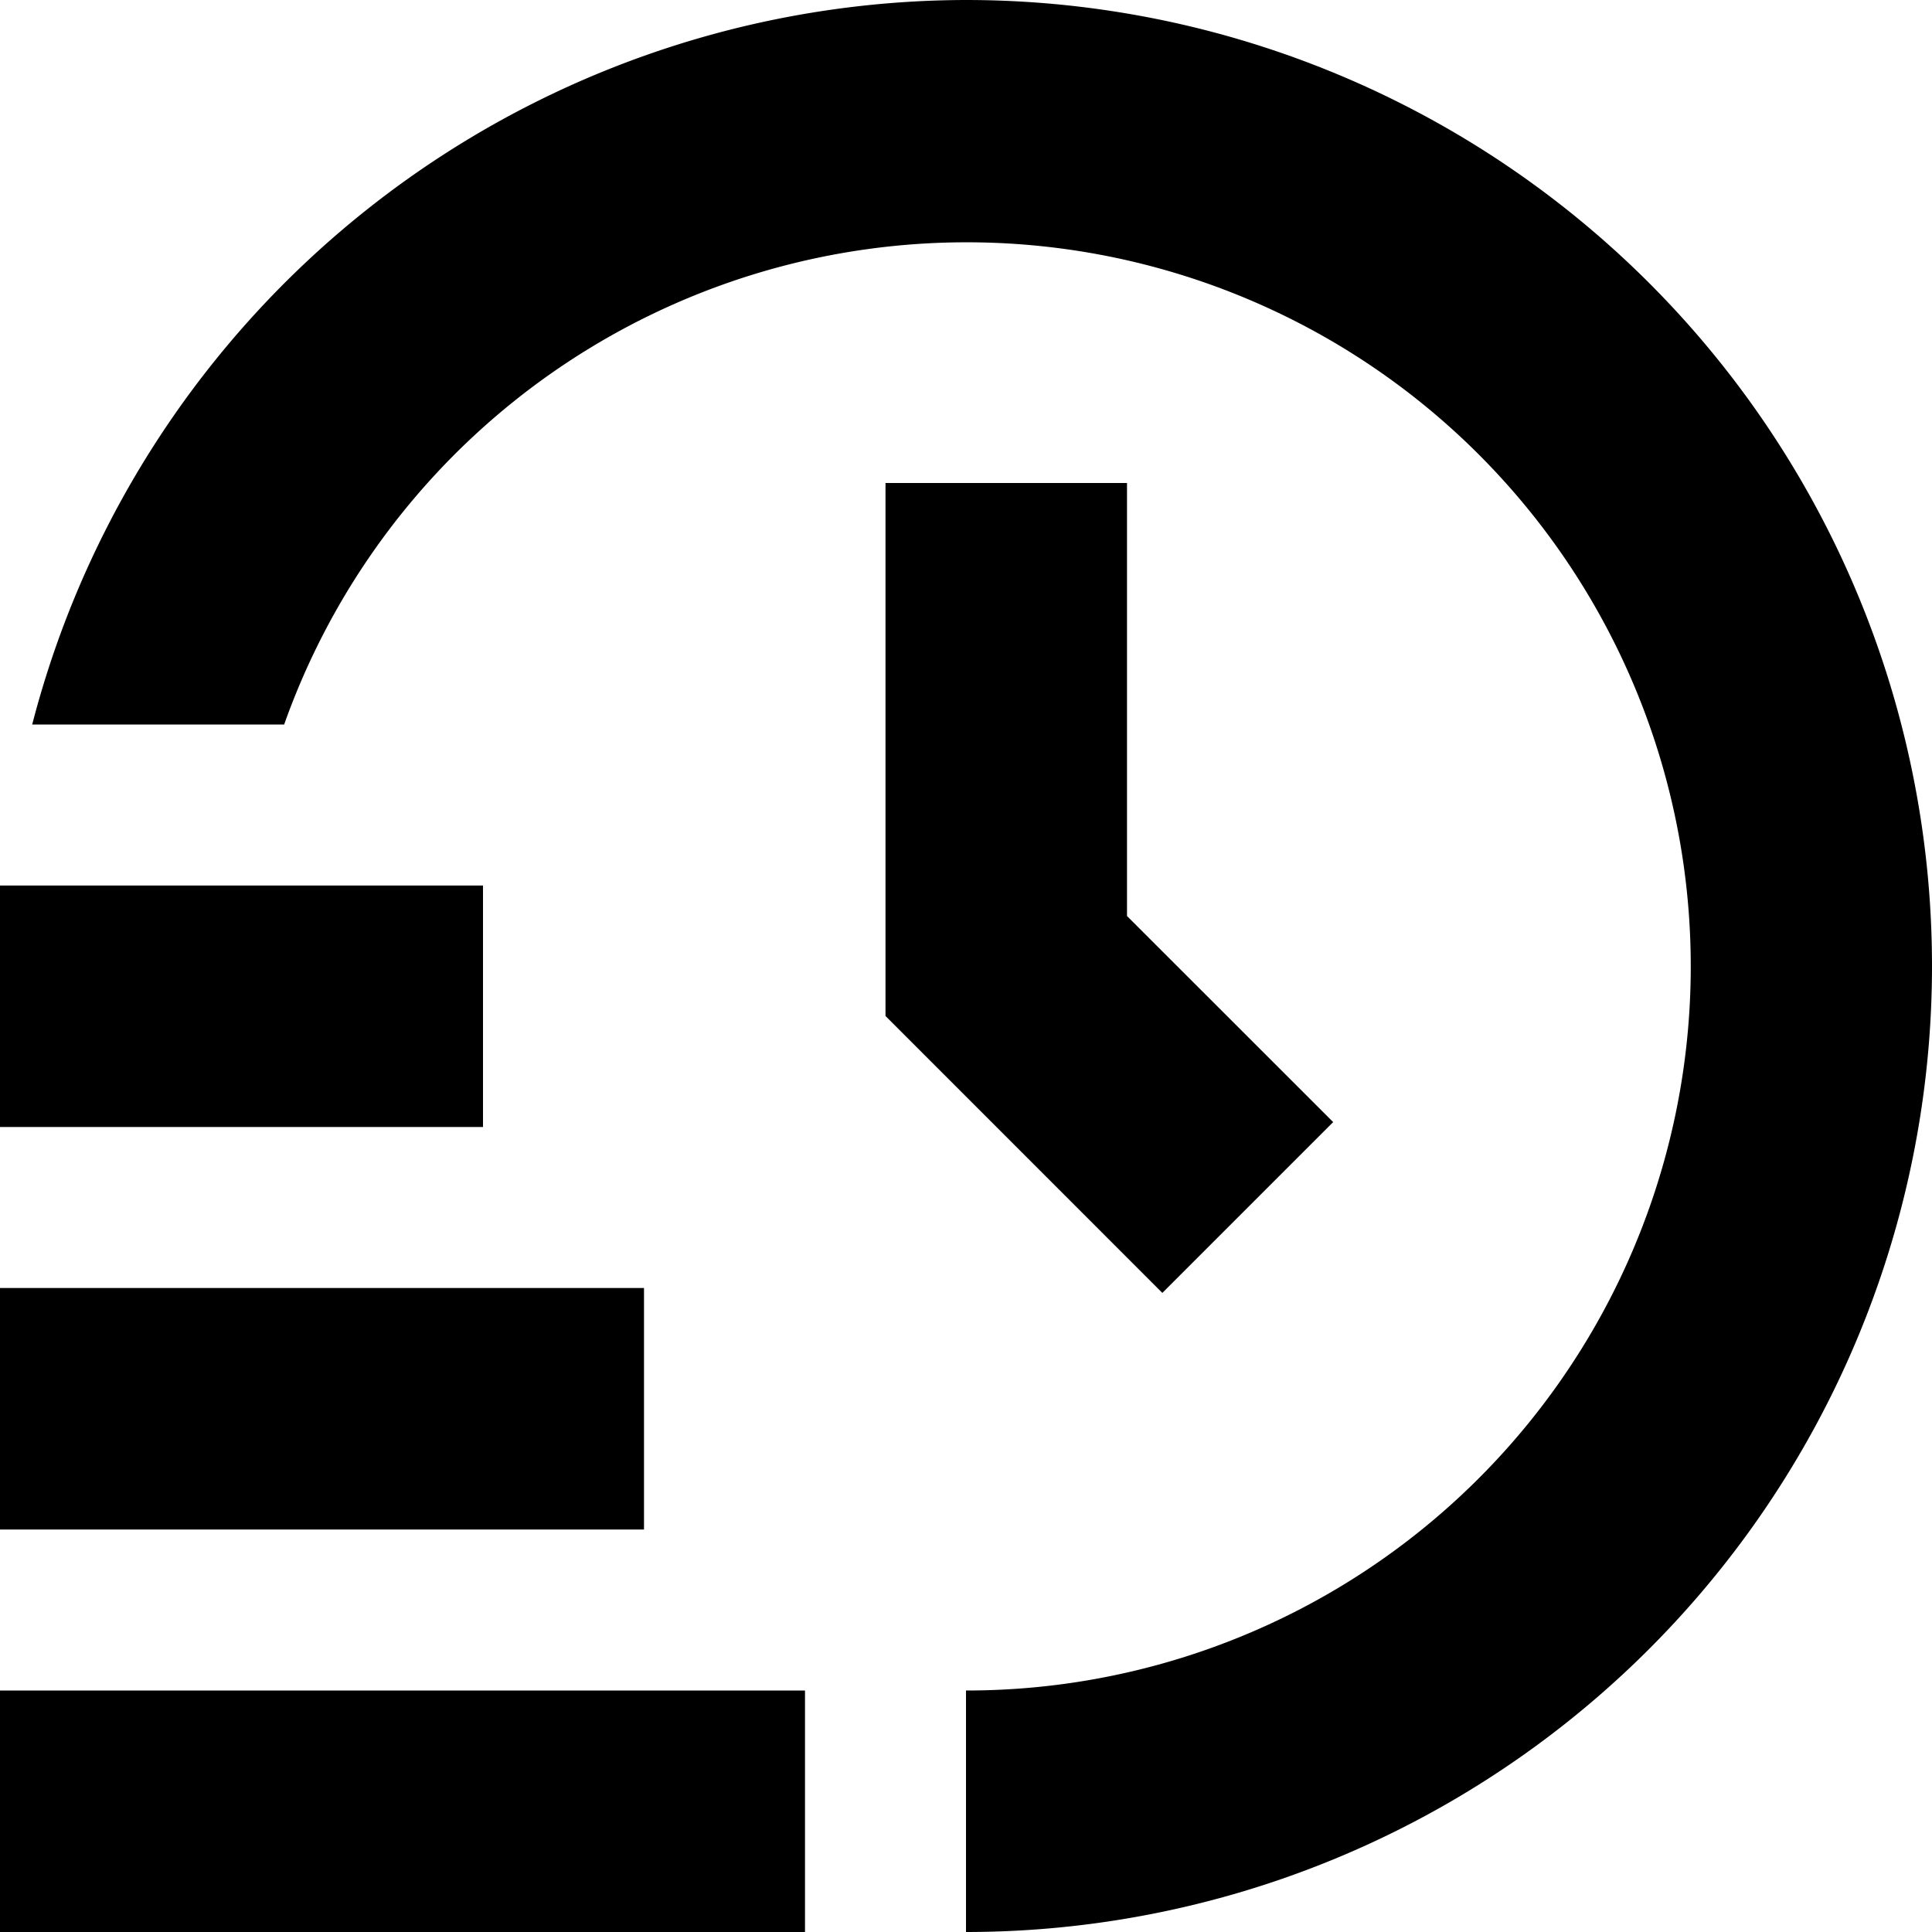
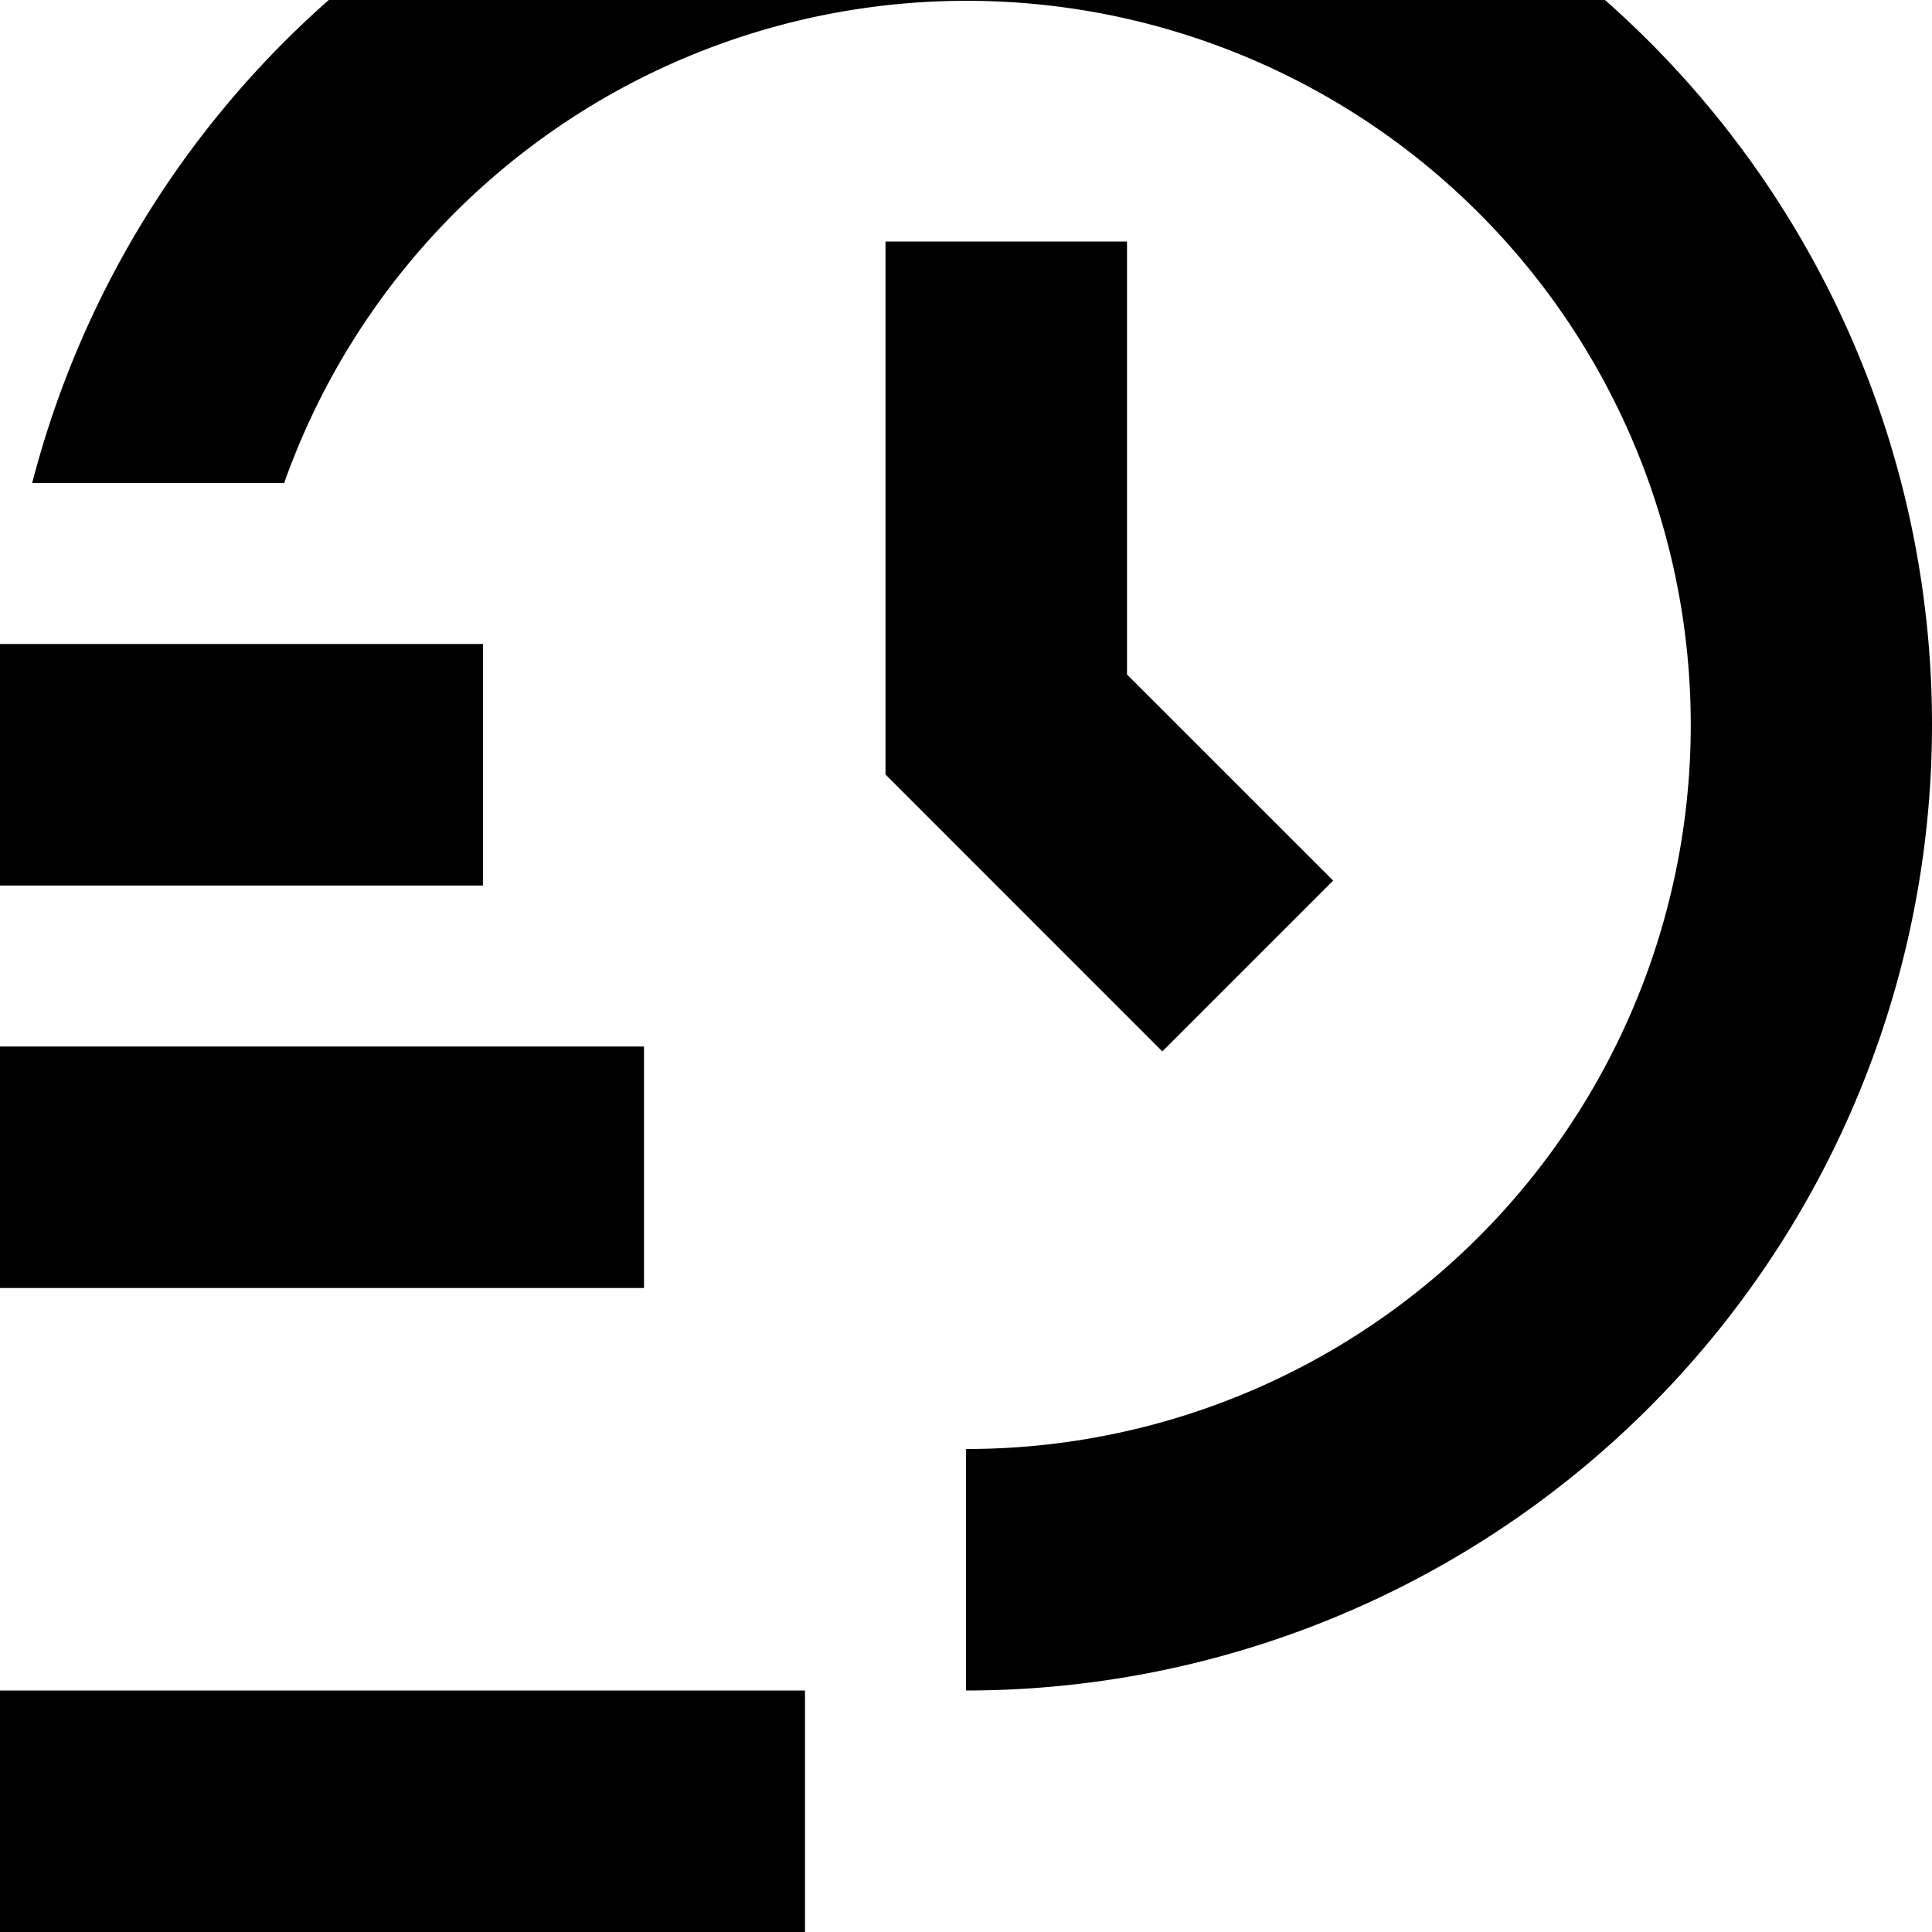
<svg xmlns="http://www.w3.org/2000/svg" id="Layer_1" height="512" viewBox="0 0 24 24" width="512" data-name="Layer 1">
-   <path d="m10 24h-10v-3h10zm-2-8h-8v3h8zm-2-5h-6v3h6zm5-5v6.621l3.439 3.44 2.122-2.122-2.561-2.56v-5.379zm1-6a12.006 12.006 0 0 0 -11.6 9h3.13a8.995 8.995 0 1 1 8.47 12v3a12 12 0 0 0 0-24z" />
+   <path d="m10 24h-10v-3h10m-2-8h-8v3h8zm-2-5h-6v3h6zm5-5v6.621l3.439 3.44 2.122-2.122-2.561-2.56v-5.379zm1-6a12.006 12.006 0 0 0 -11.6 9h3.13a8.995 8.995 0 1 1 8.47 12v3a12 12 0 0 0 0-24z" />
</svg>